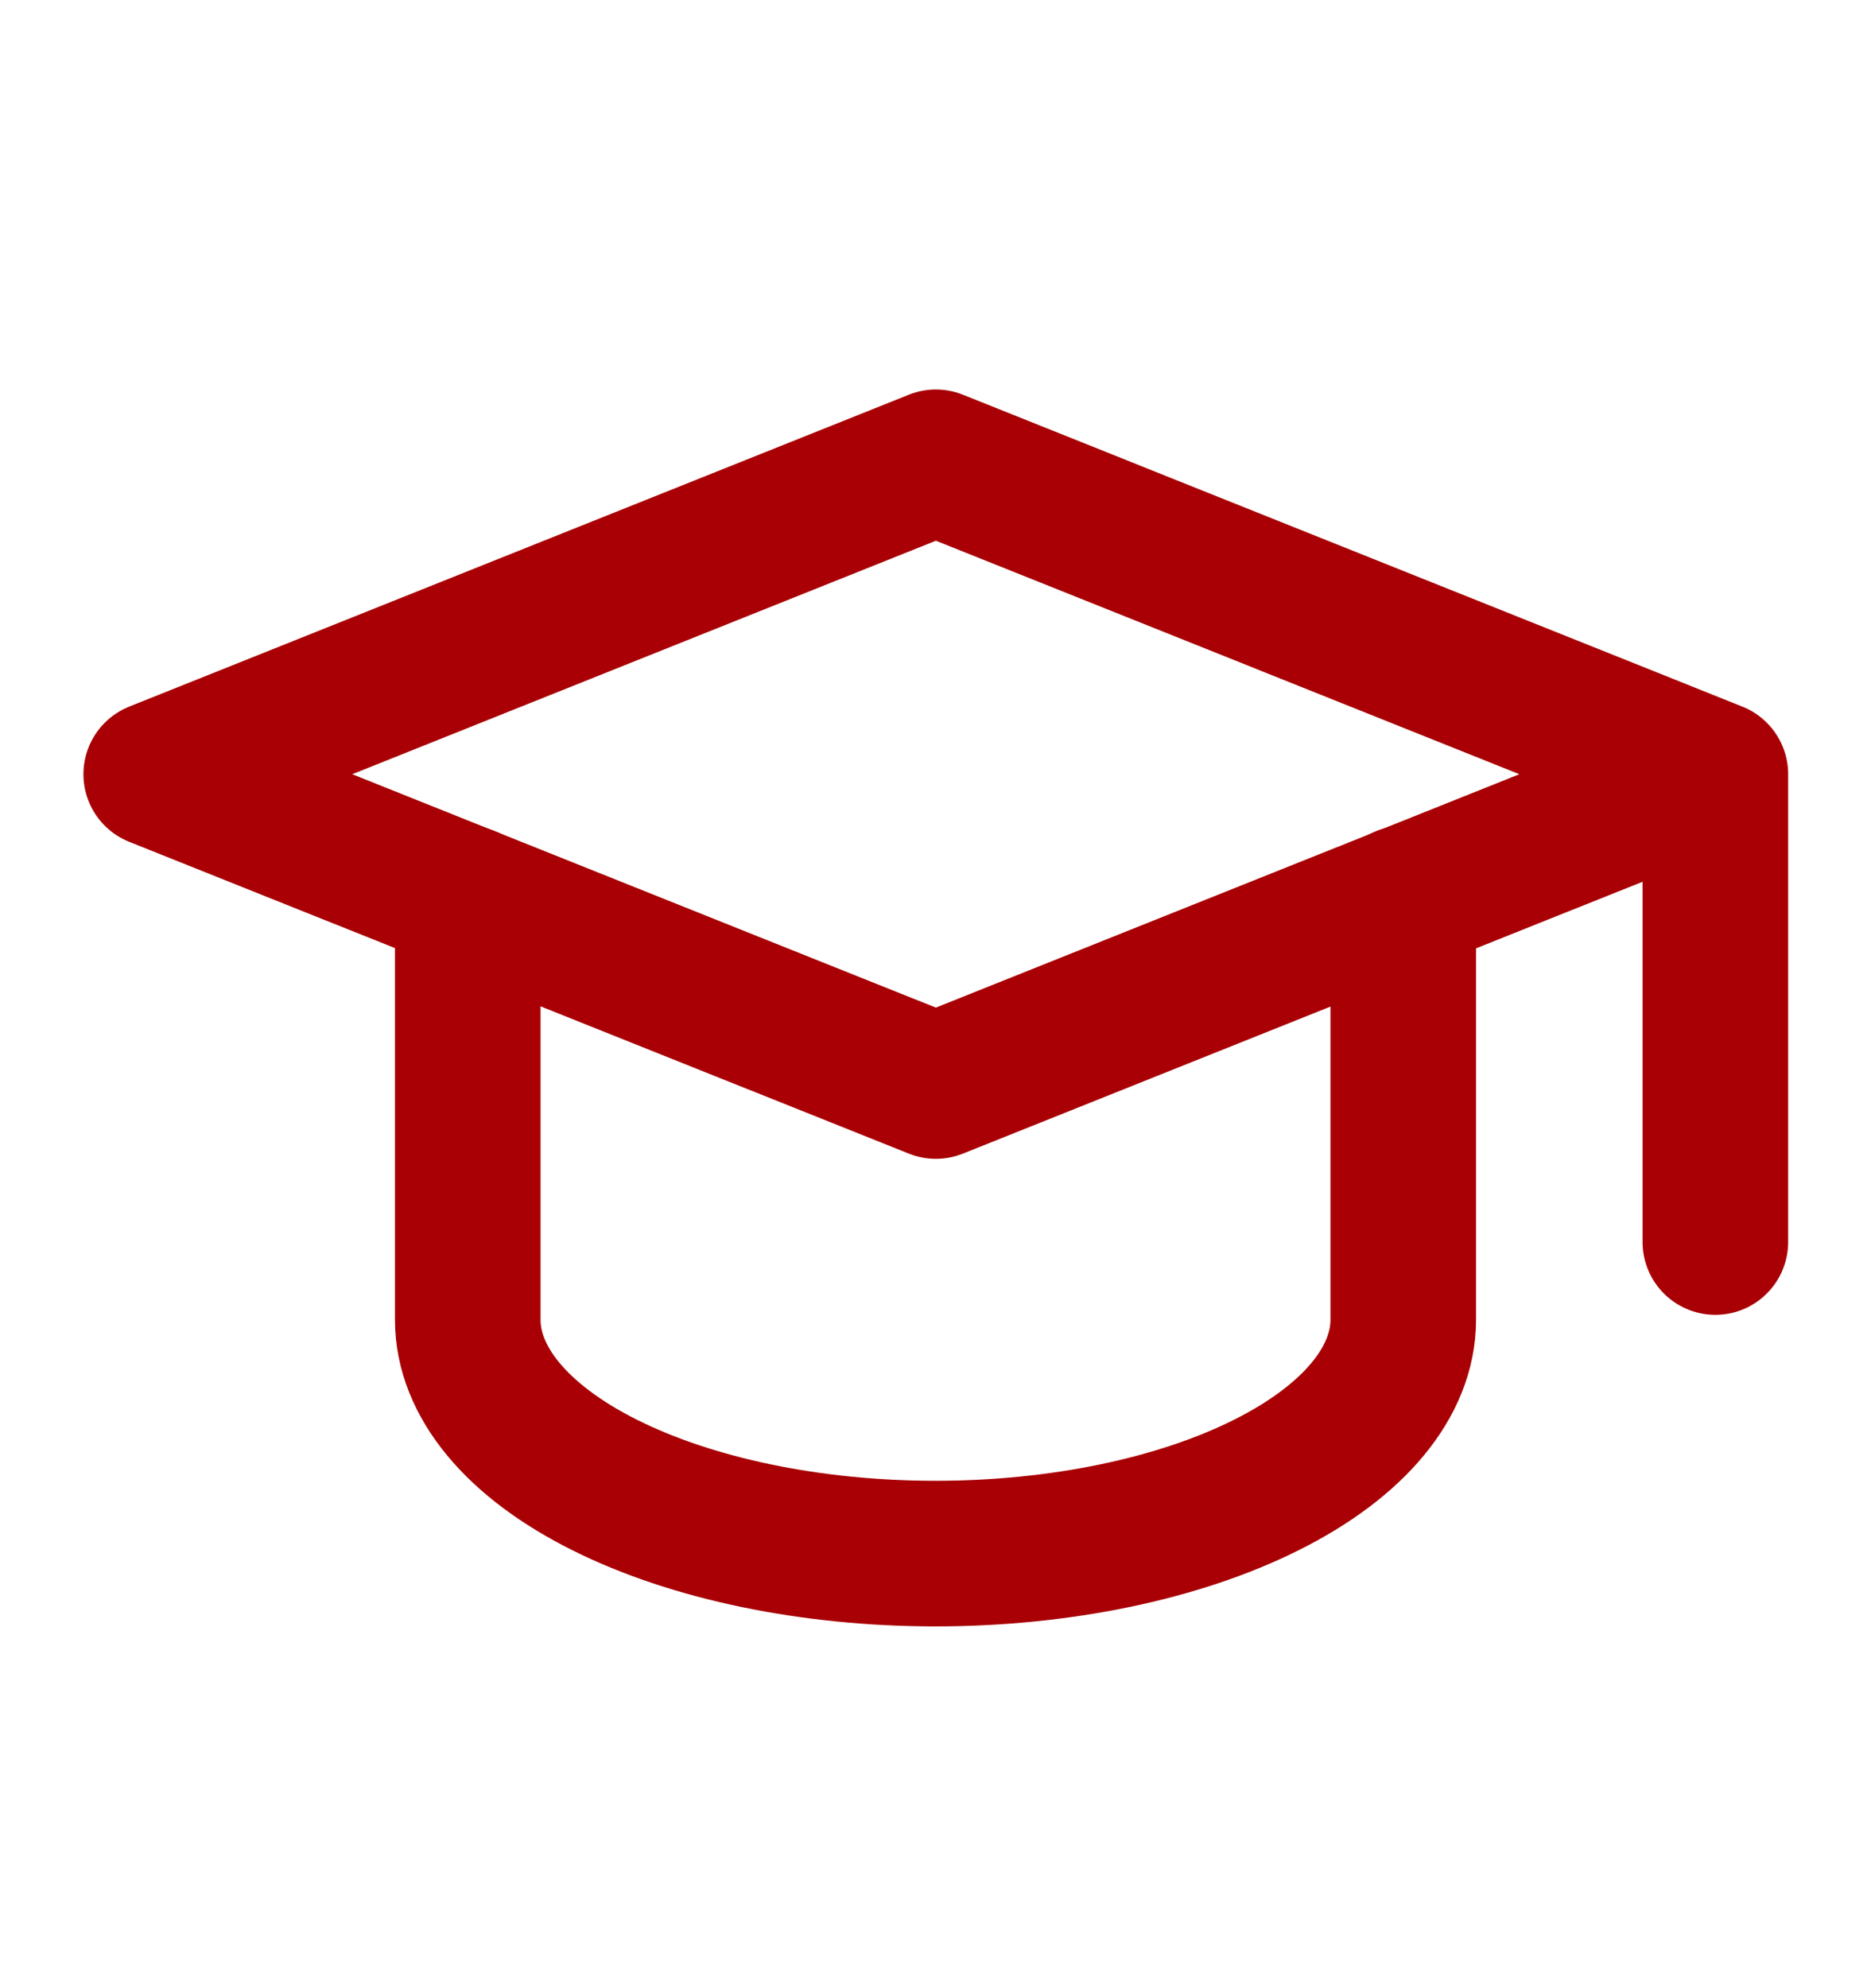
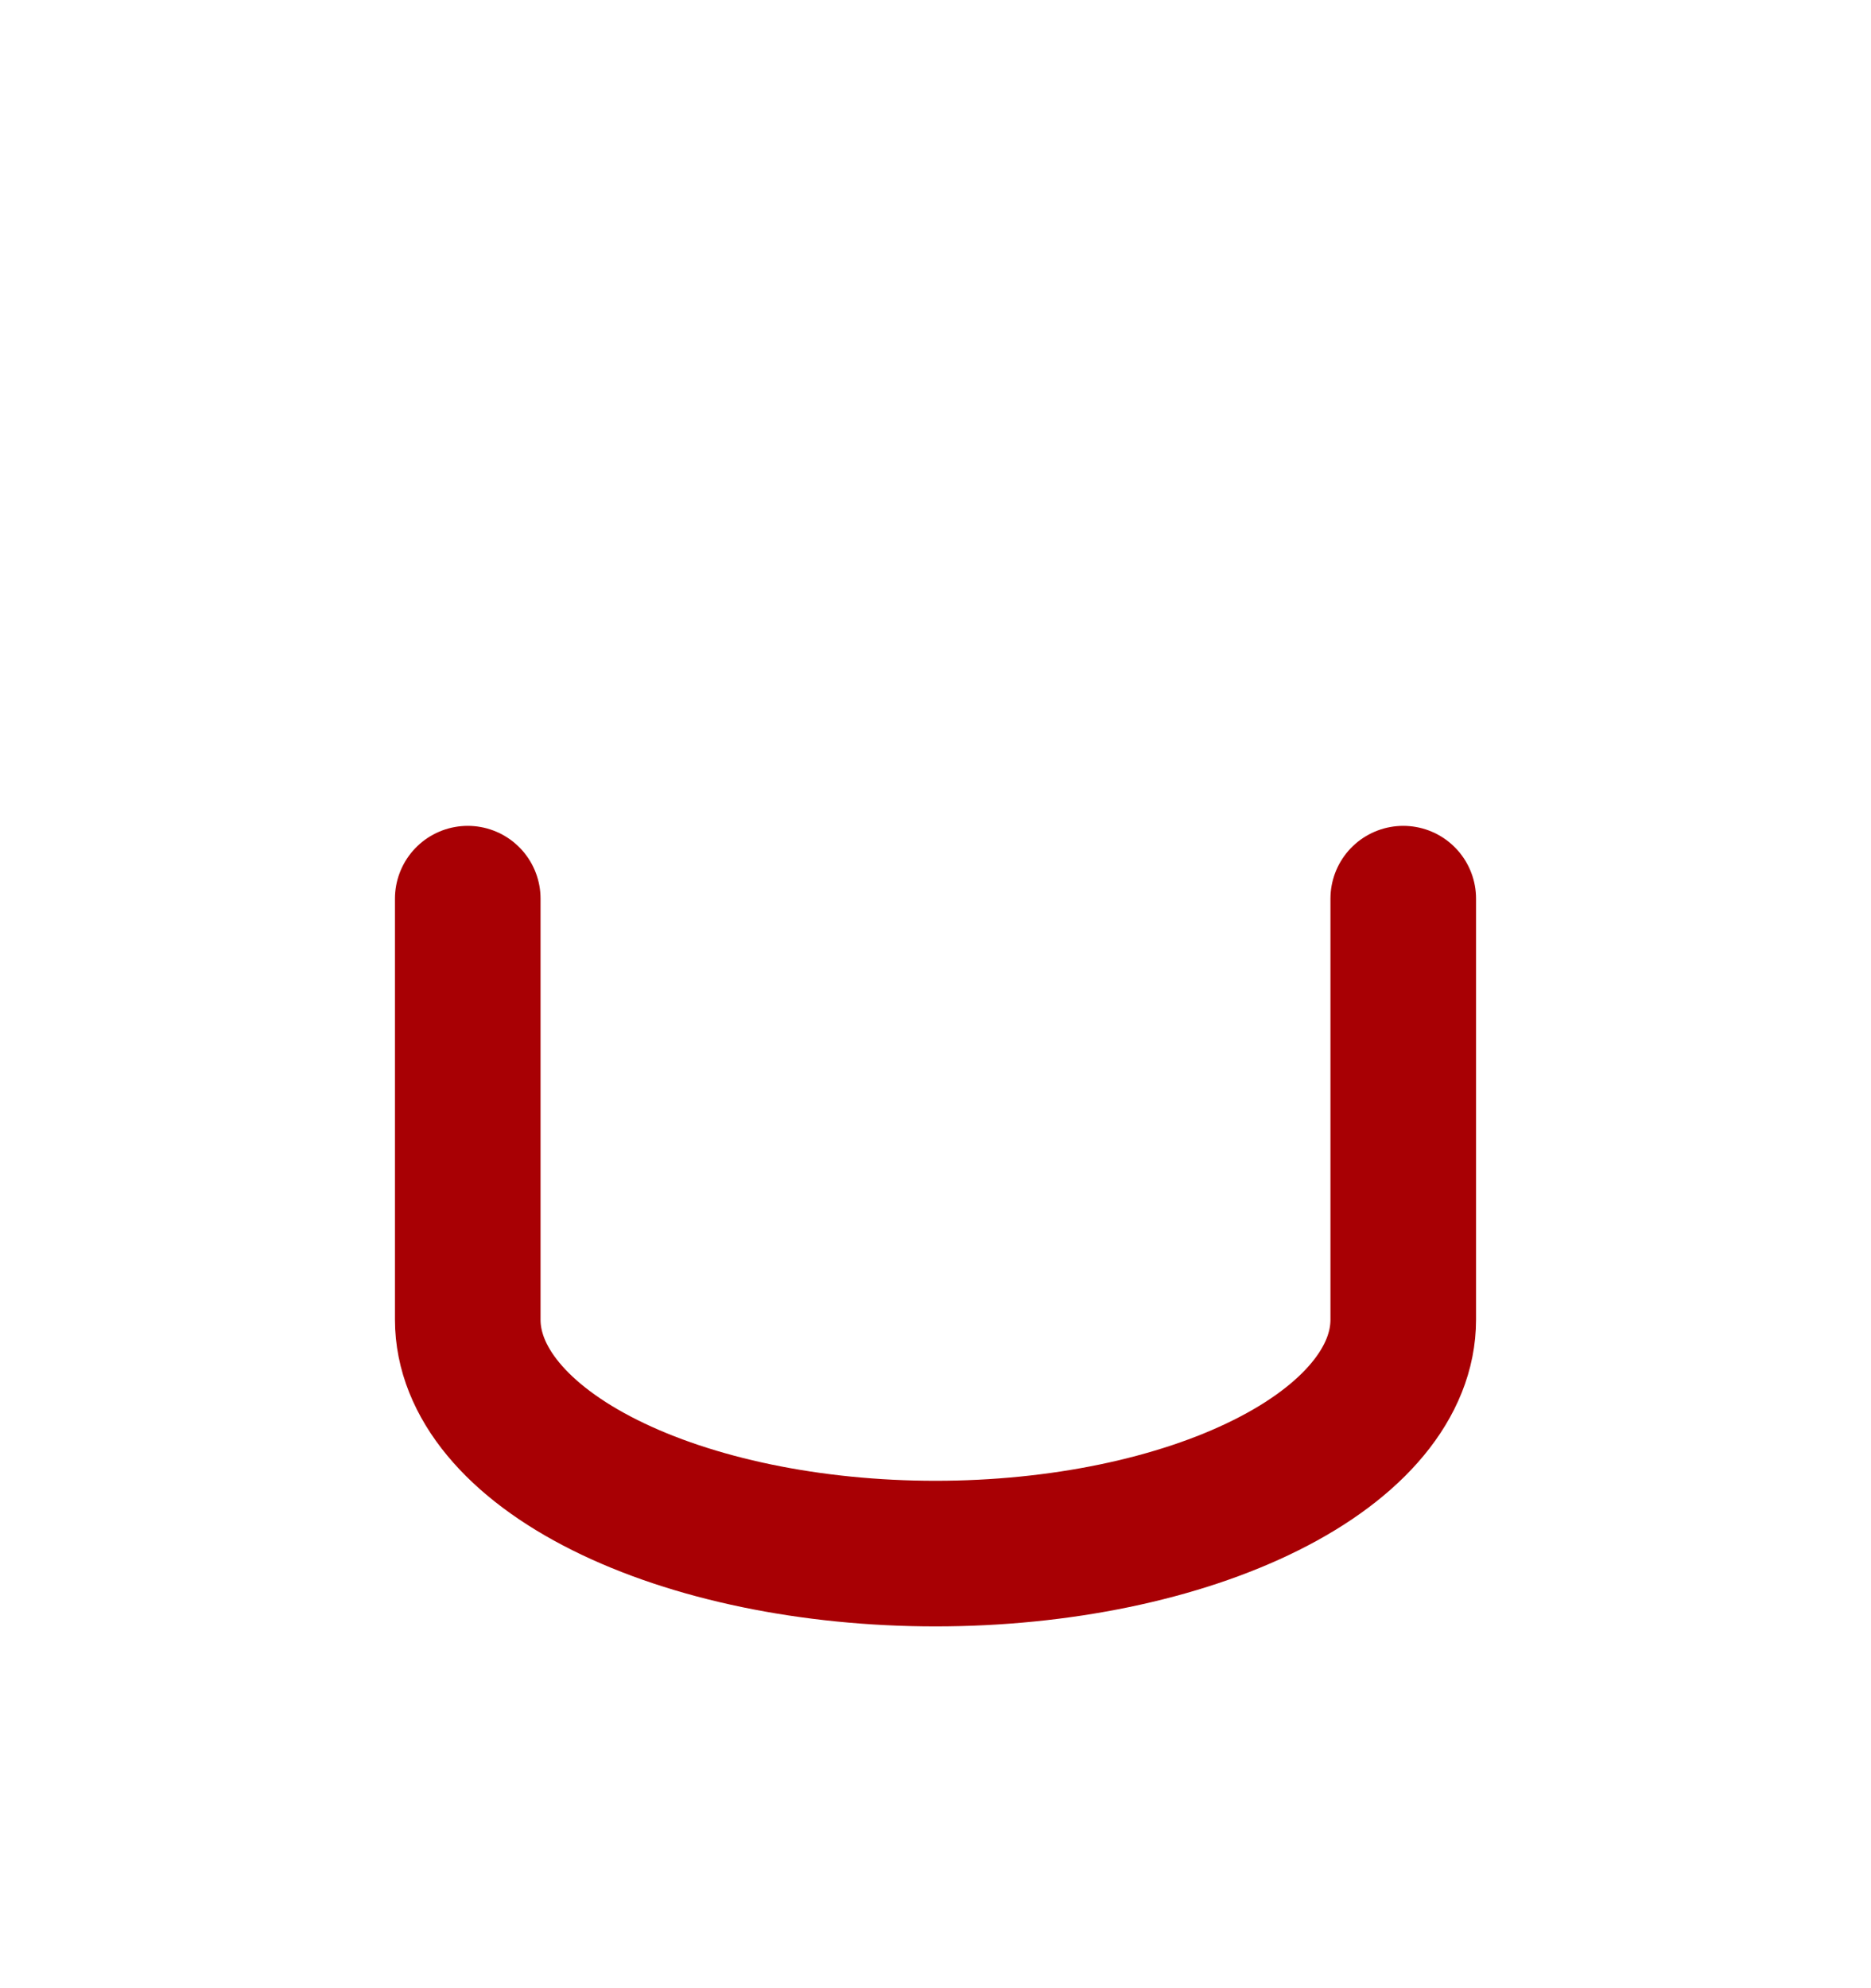
<svg xmlns="http://www.w3.org/2000/svg" width="16" height="17" viewBox="0 0 16 17" fill="none">
  <g clip-path="url(#clip0_11047_3142)">
-     <path d="M14.669 6.62L8.003 3.953L1.336 6.62L8.003 9.286L14.669 6.62ZM14.669 6.62L14.669 10.62" stroke="#A80004" stroke-width="1.245" stroke-linecap="round" stroke-linejoin="round" />
    <path d="M4 7.684L4 11.284C4 11.814 4.421 12.323 5.172 12.698C5.922 13.073 6.939 13.284 8 13.284C9.061 13.284 10.078 13.073 10.828 12.698C11.579 12.323 12 11.814 12 11.284L12 7.684" stroke="#A80004" stroke-width="1.245" stroke-linecap="round" stroke-linejoin="round" />
  </g>
  <defs>
    <clipPath id="clip0_11047_3142">
      <rect width="16" height="16" fill="white" transform="translate(0 0.613)" />
    </clipPath>
  </defs>
</svg>